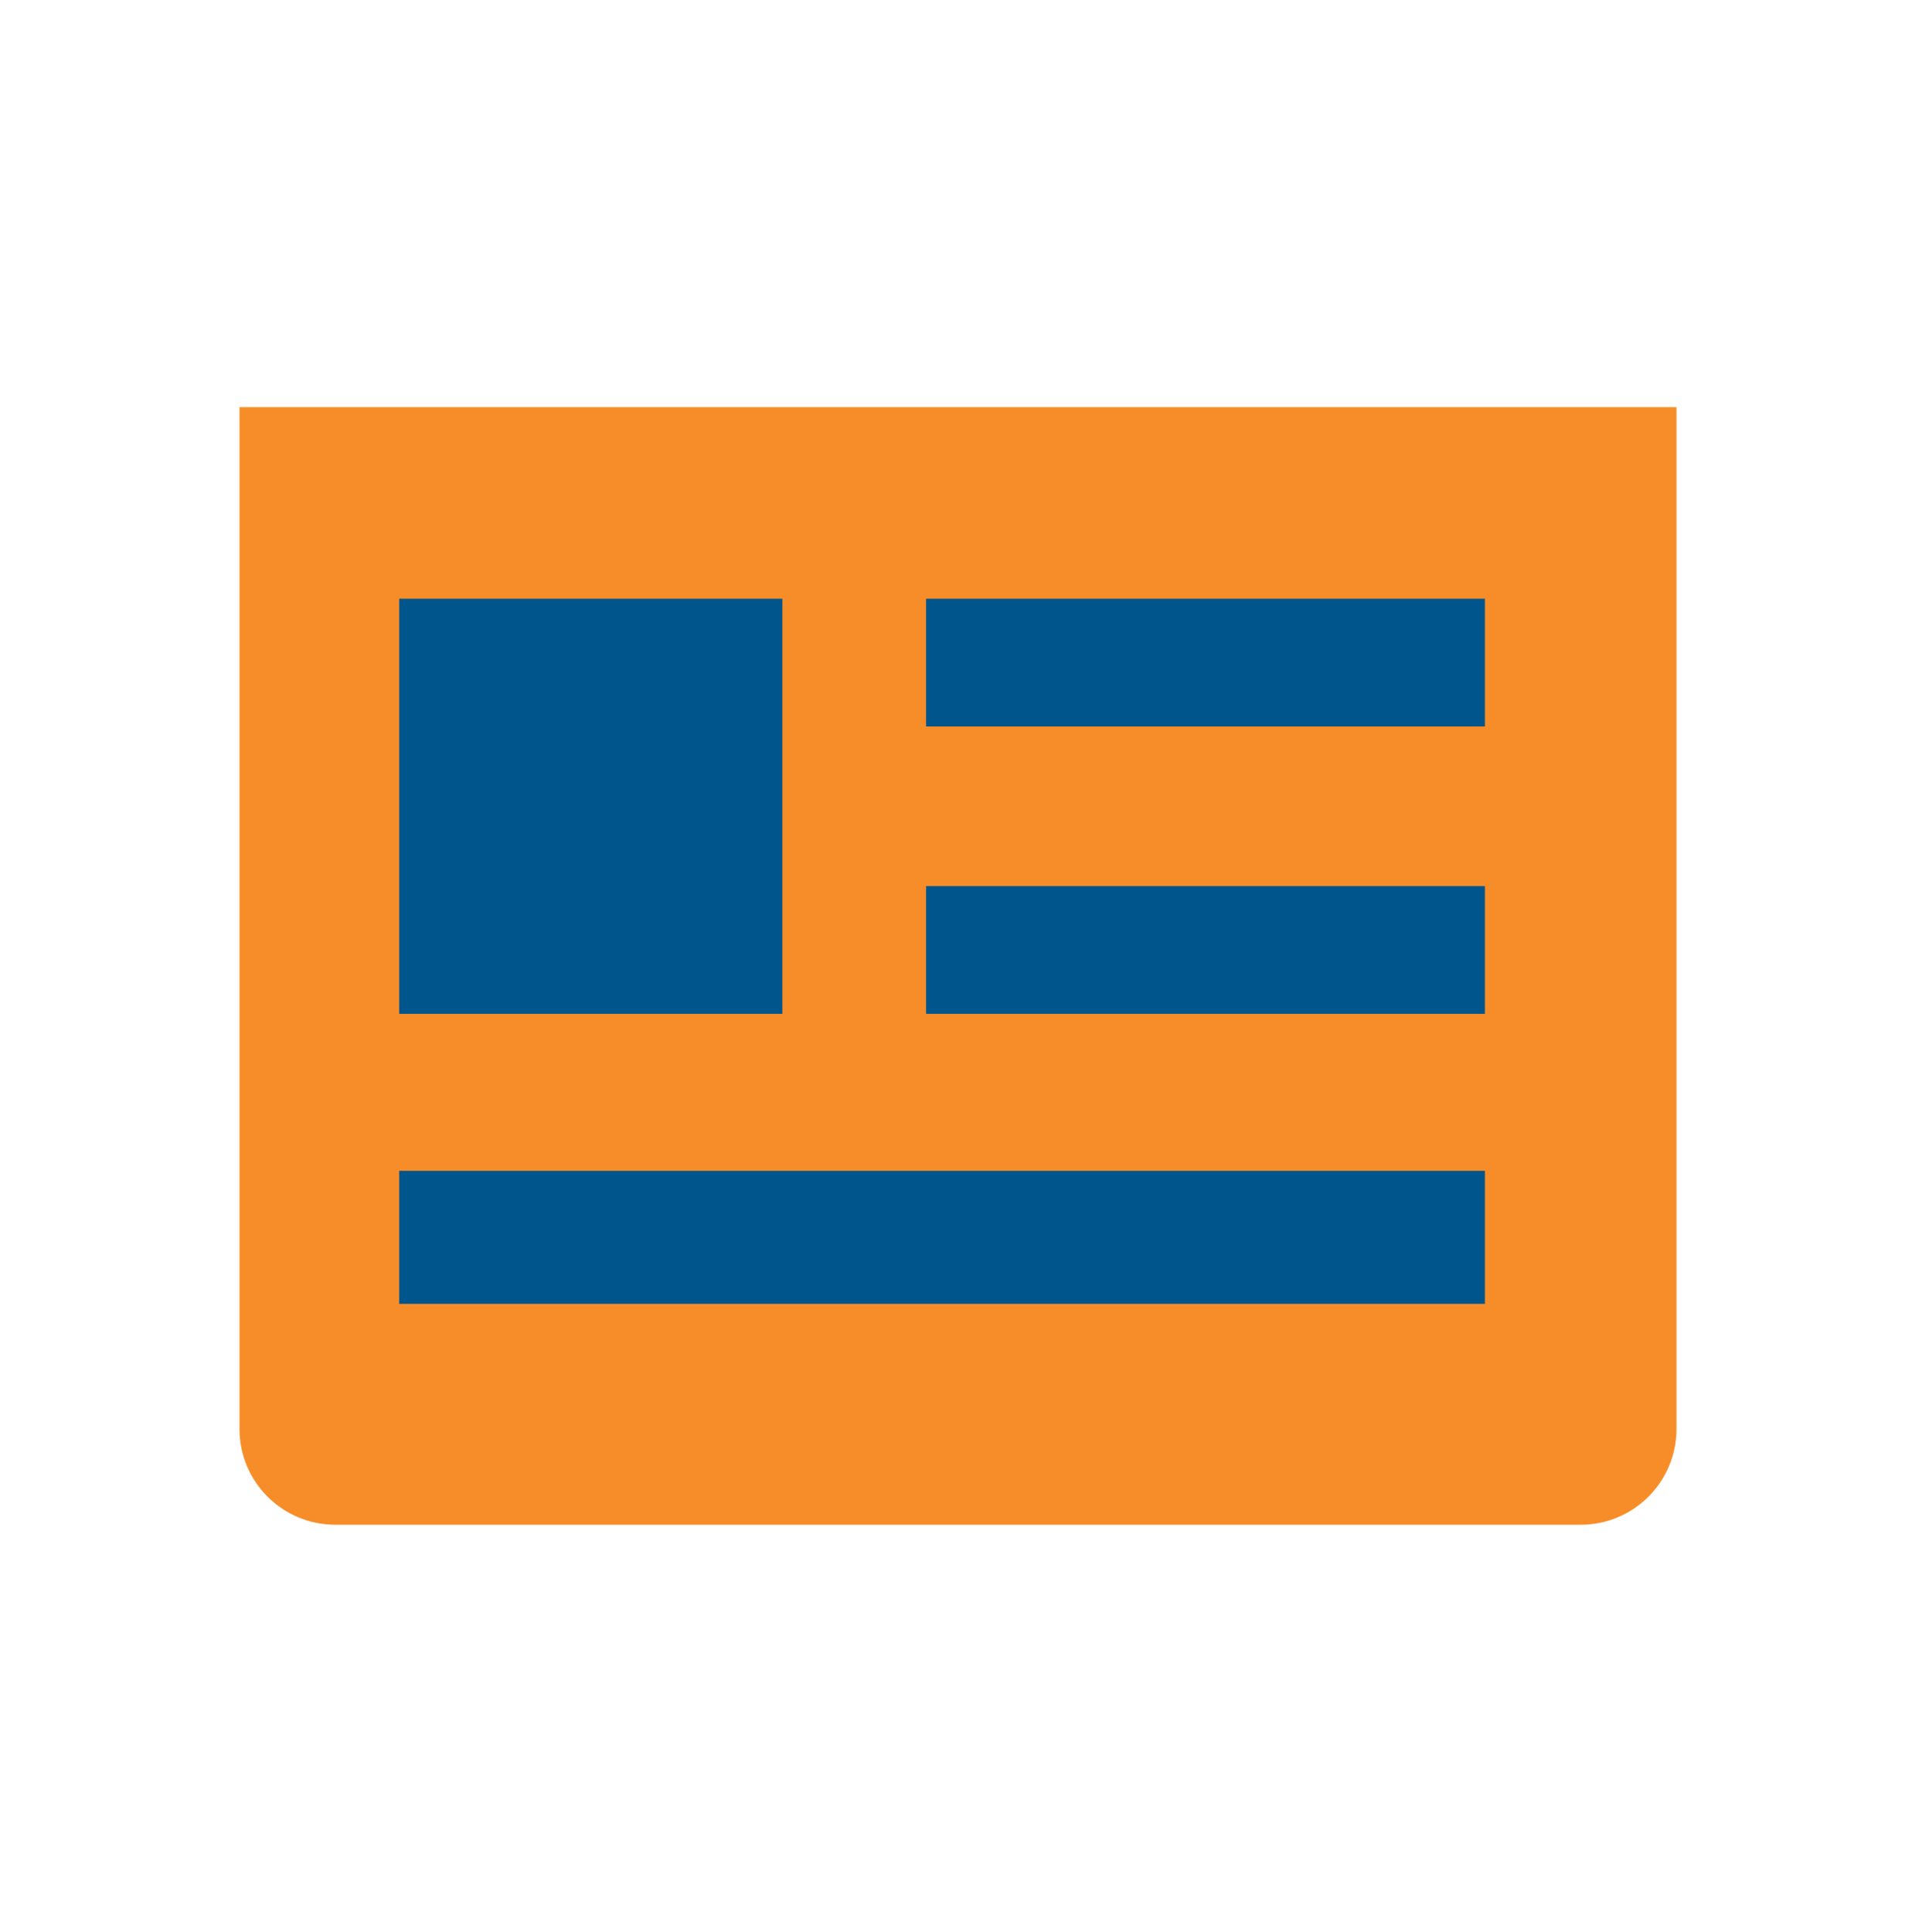
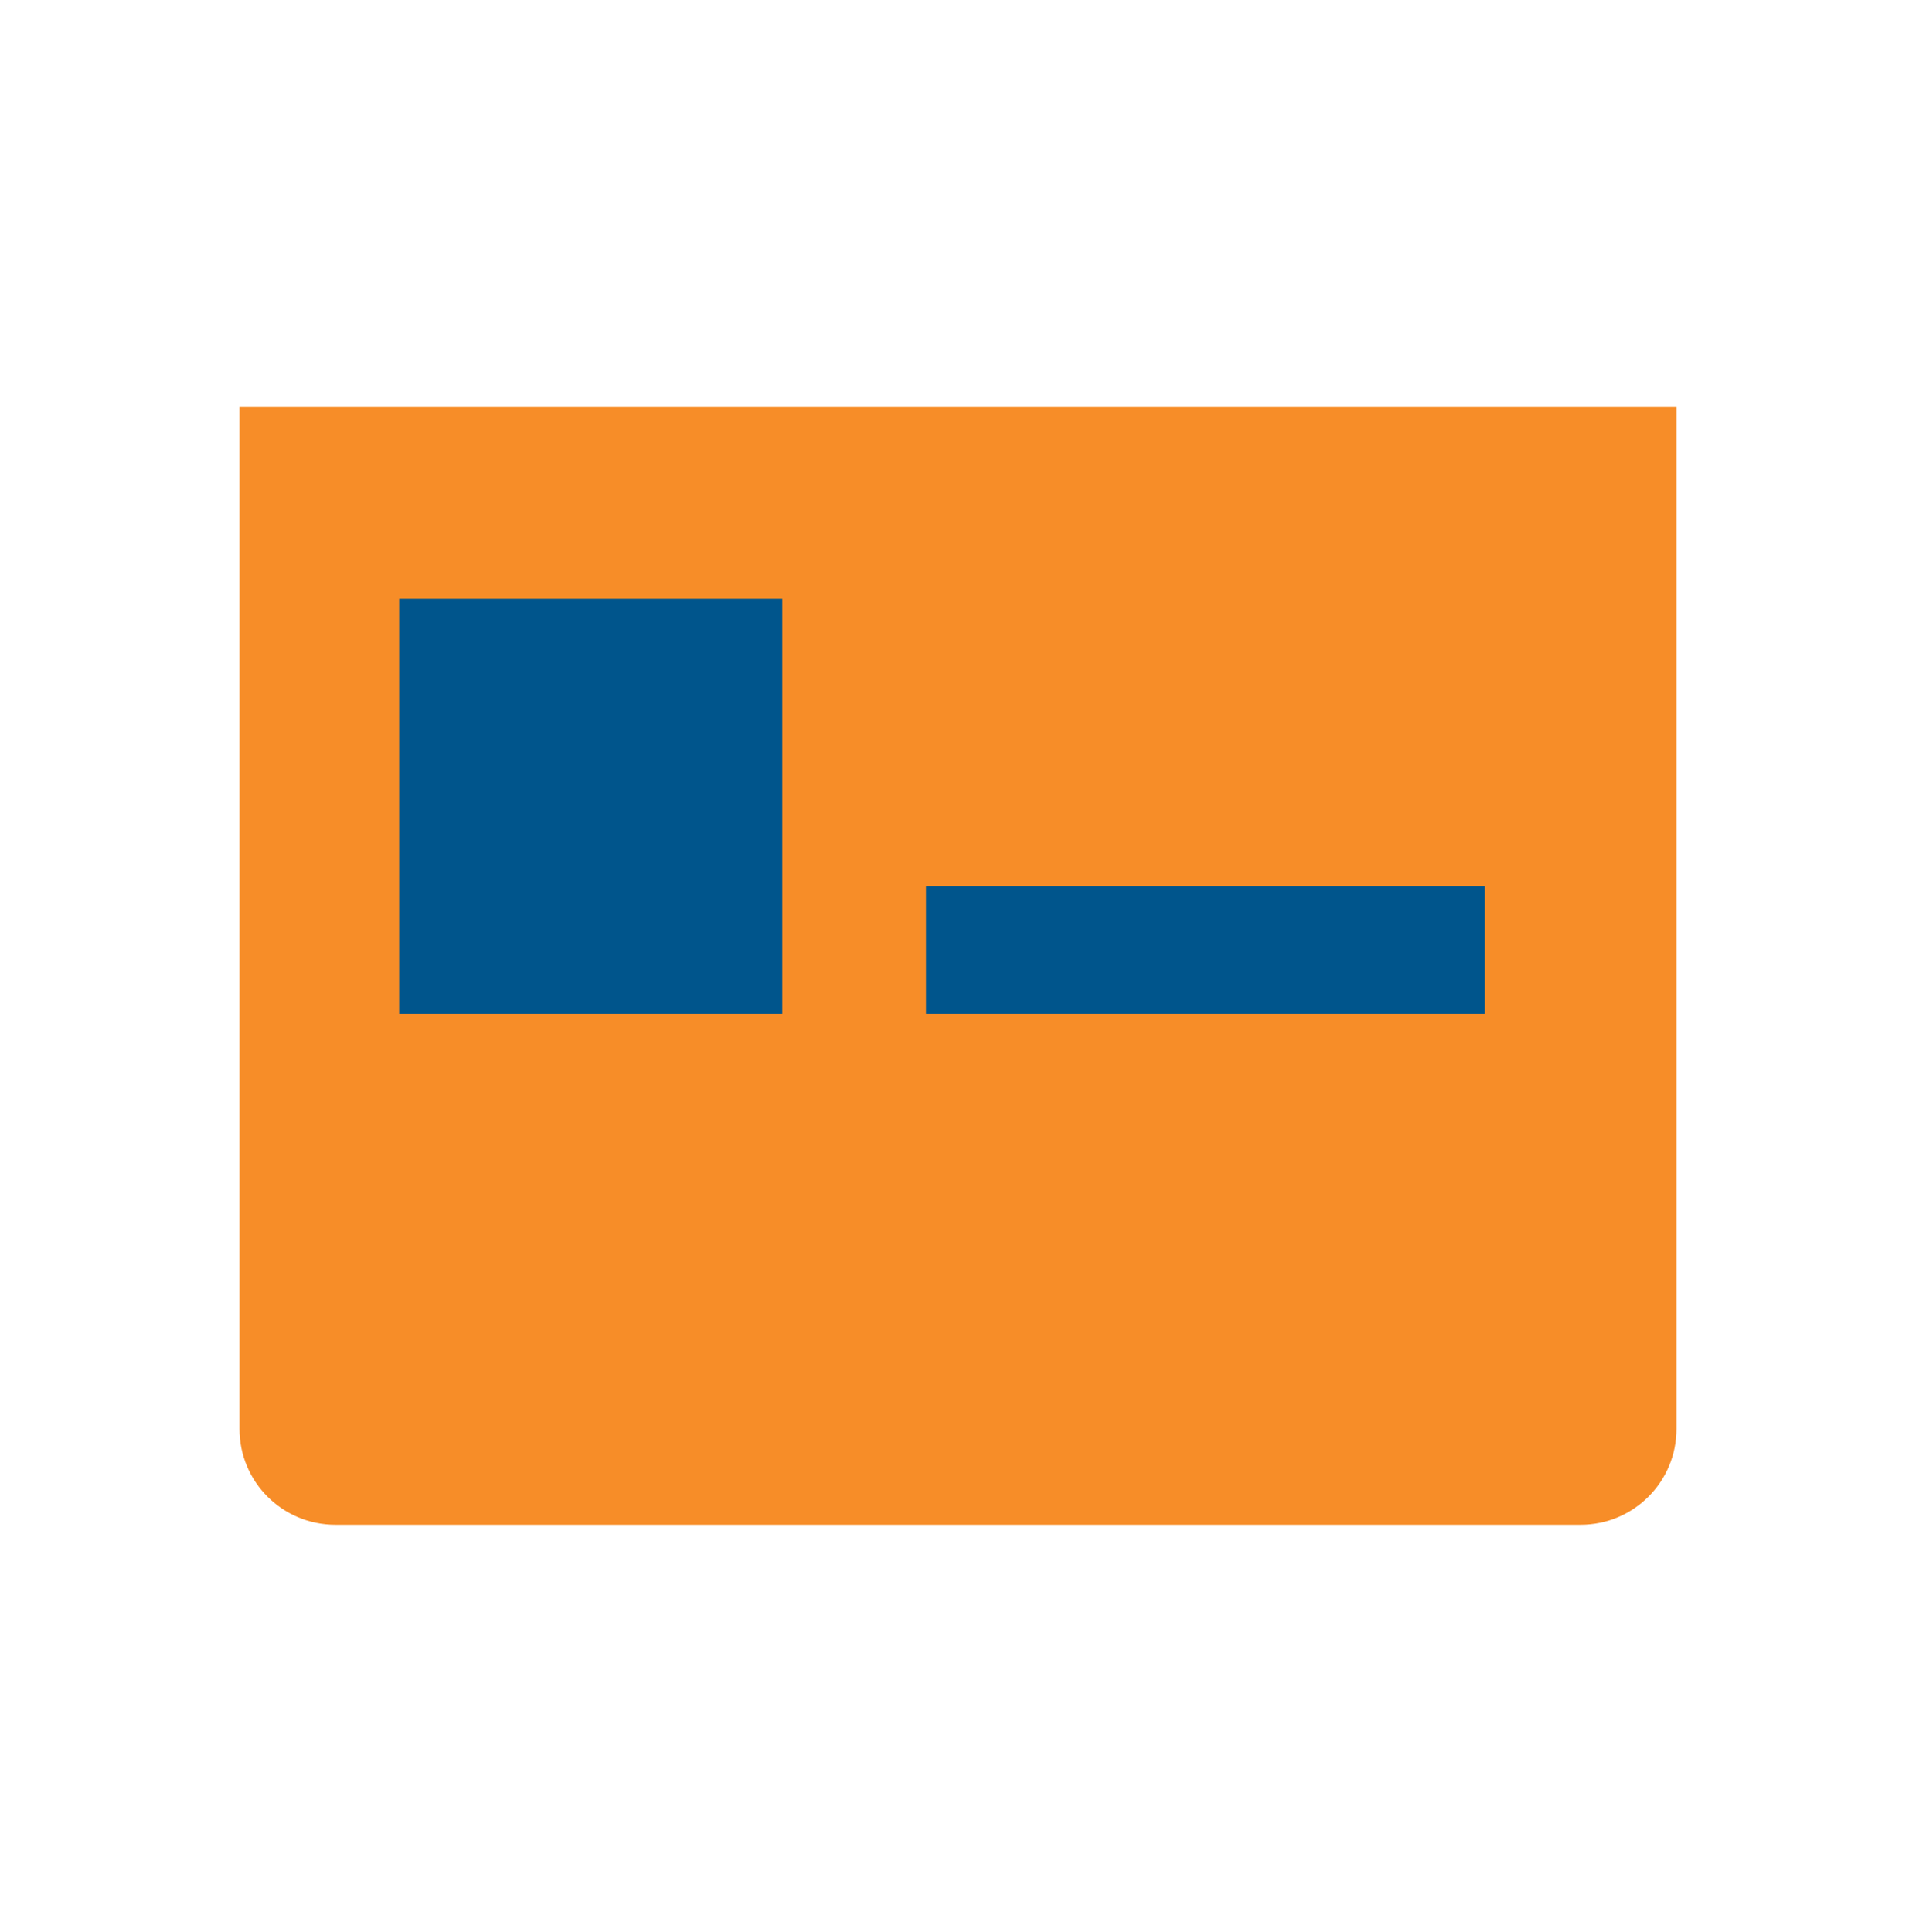
<svg xmlns="http://www.w3.org/2000/svg" width="120" height="121" viewBox="0 0 120 121" fill="none">
  <path d="M15 25.5H105V89.5C105 92.814 102.314 95.5 99 95.5H21C17.686 95.5 15 92.814 15 89.5V25.5Z" fill="#F78D28" />
-   <rect x="58" y="37.5" width="35" height="8" fill="#00558C" />
  <rect x="25" y="37.5" width="24" height="26" fill="#00558C" />
  <rect x="58" y="55.5" width="35" height="8" fill="#00558C" />
-   <rect x="25" y="73.333" width="68" height="8.333" fill="#00558C" />
</svg>